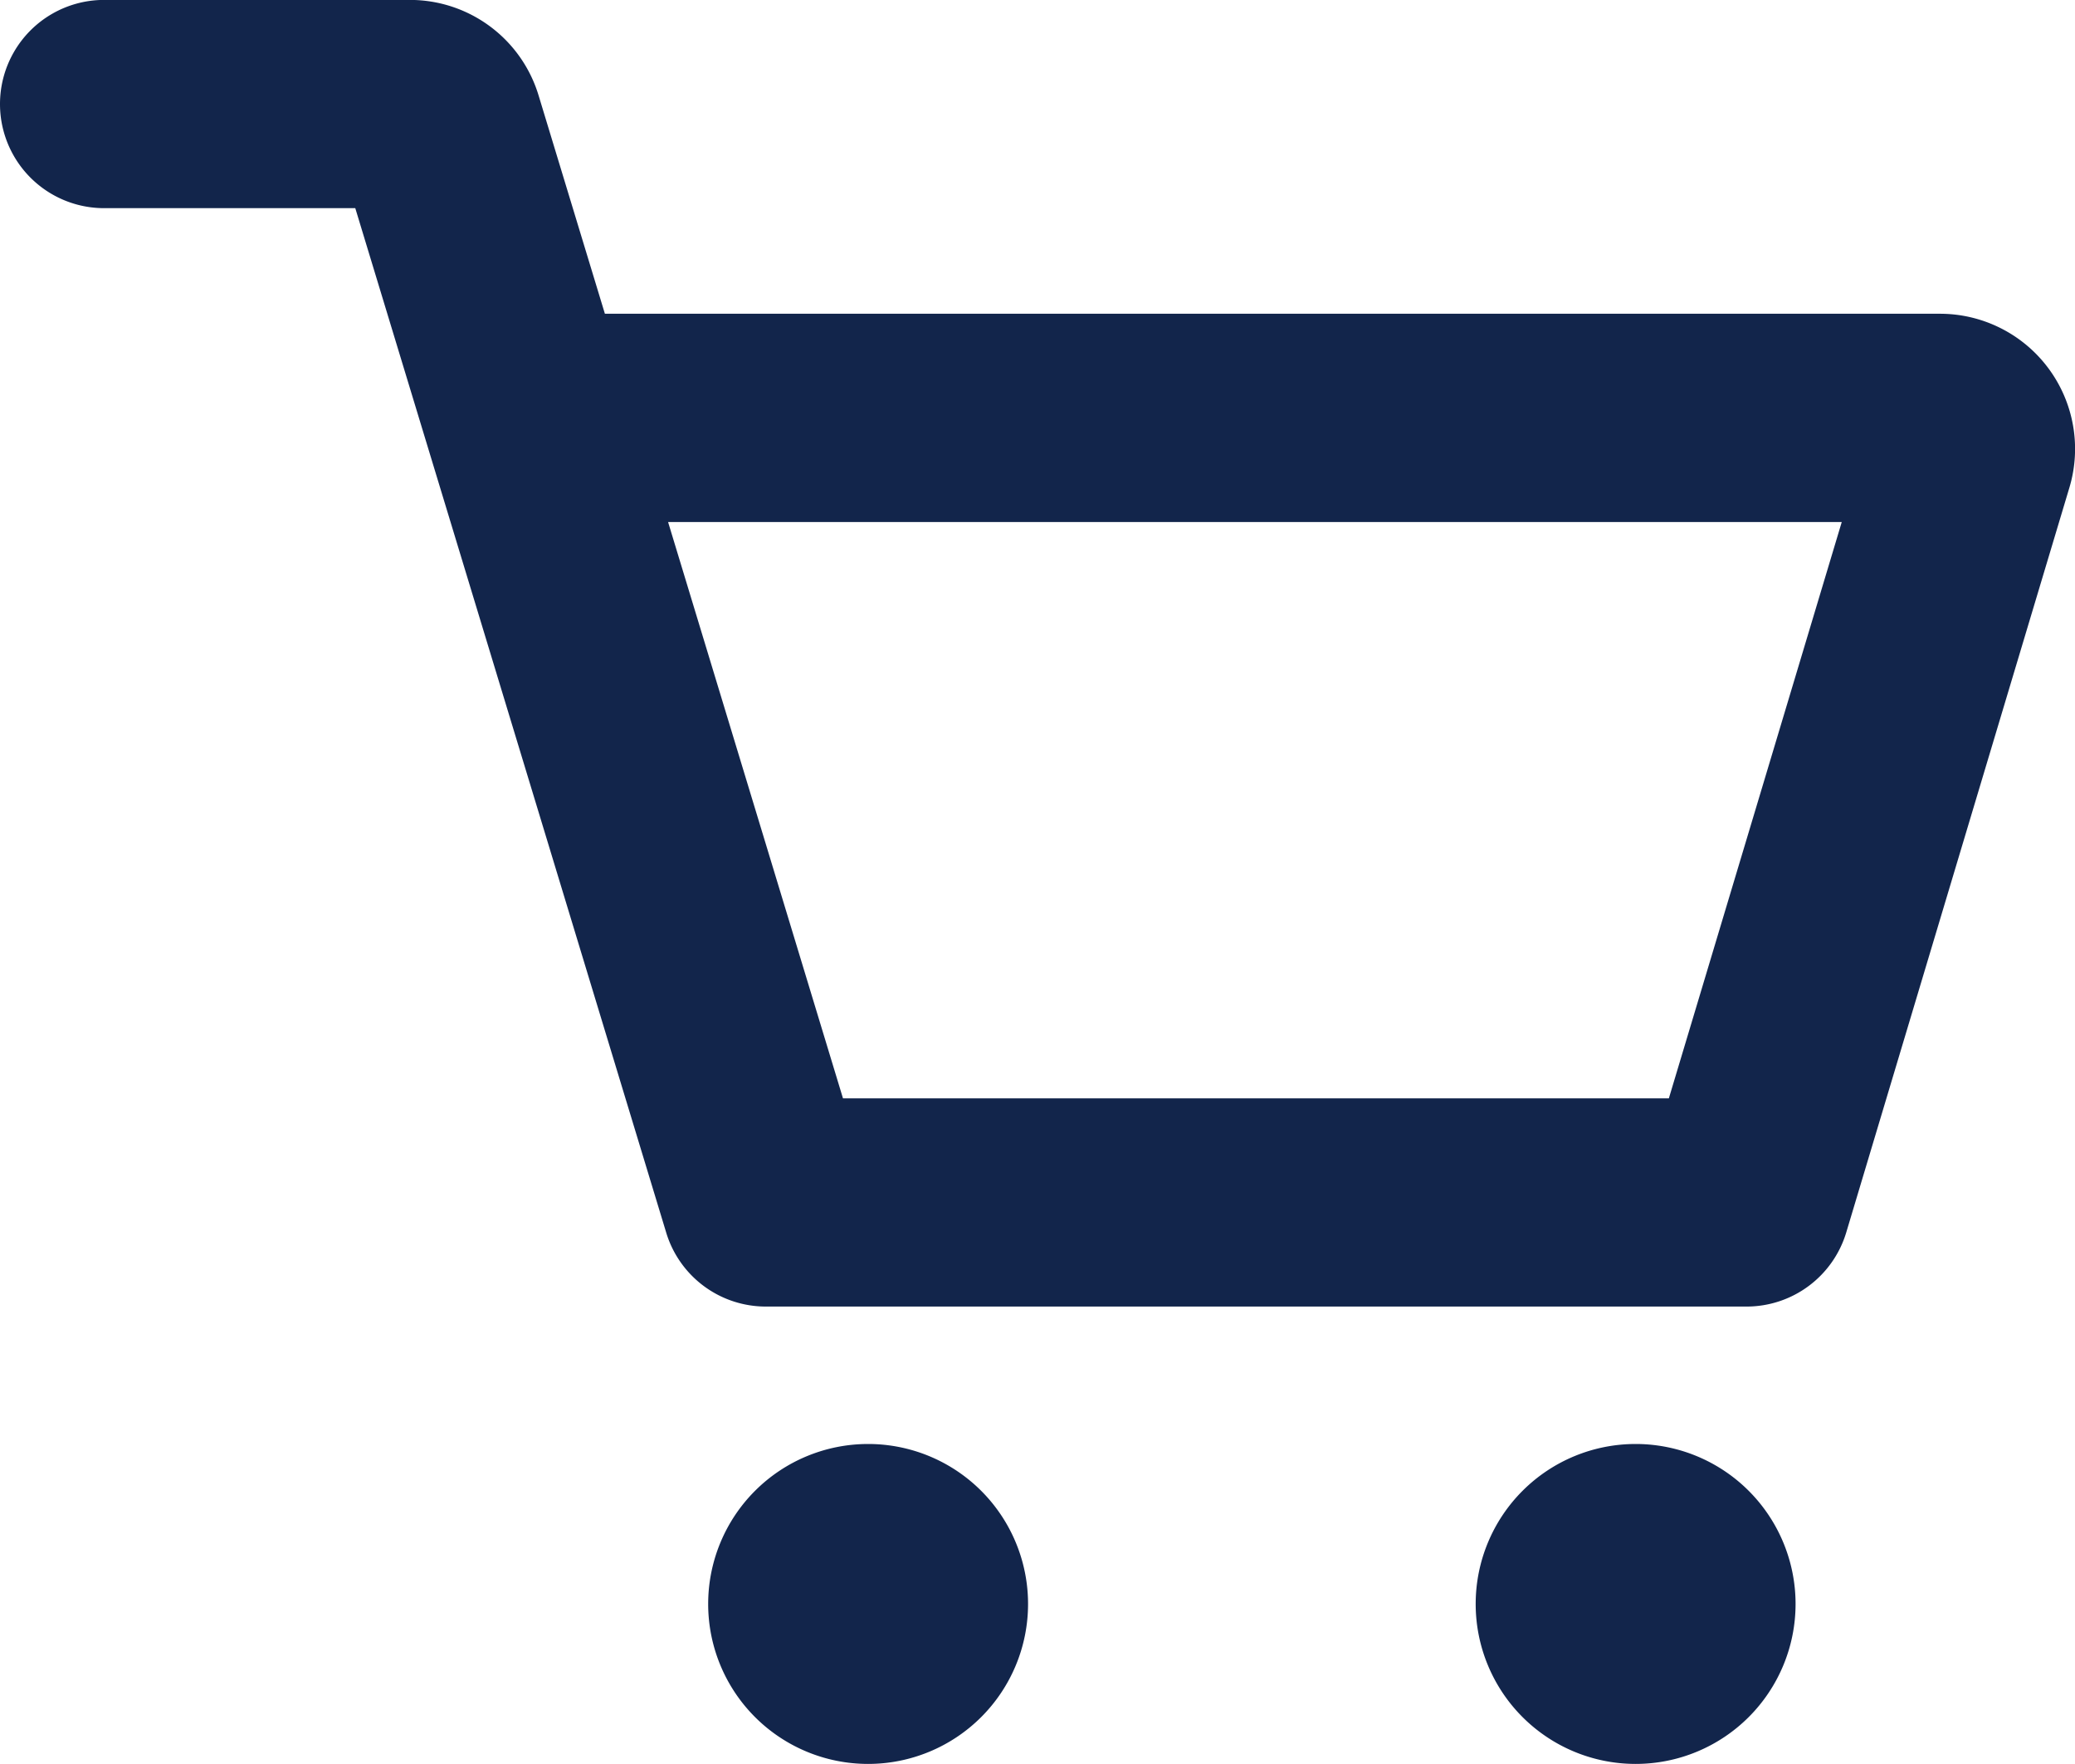
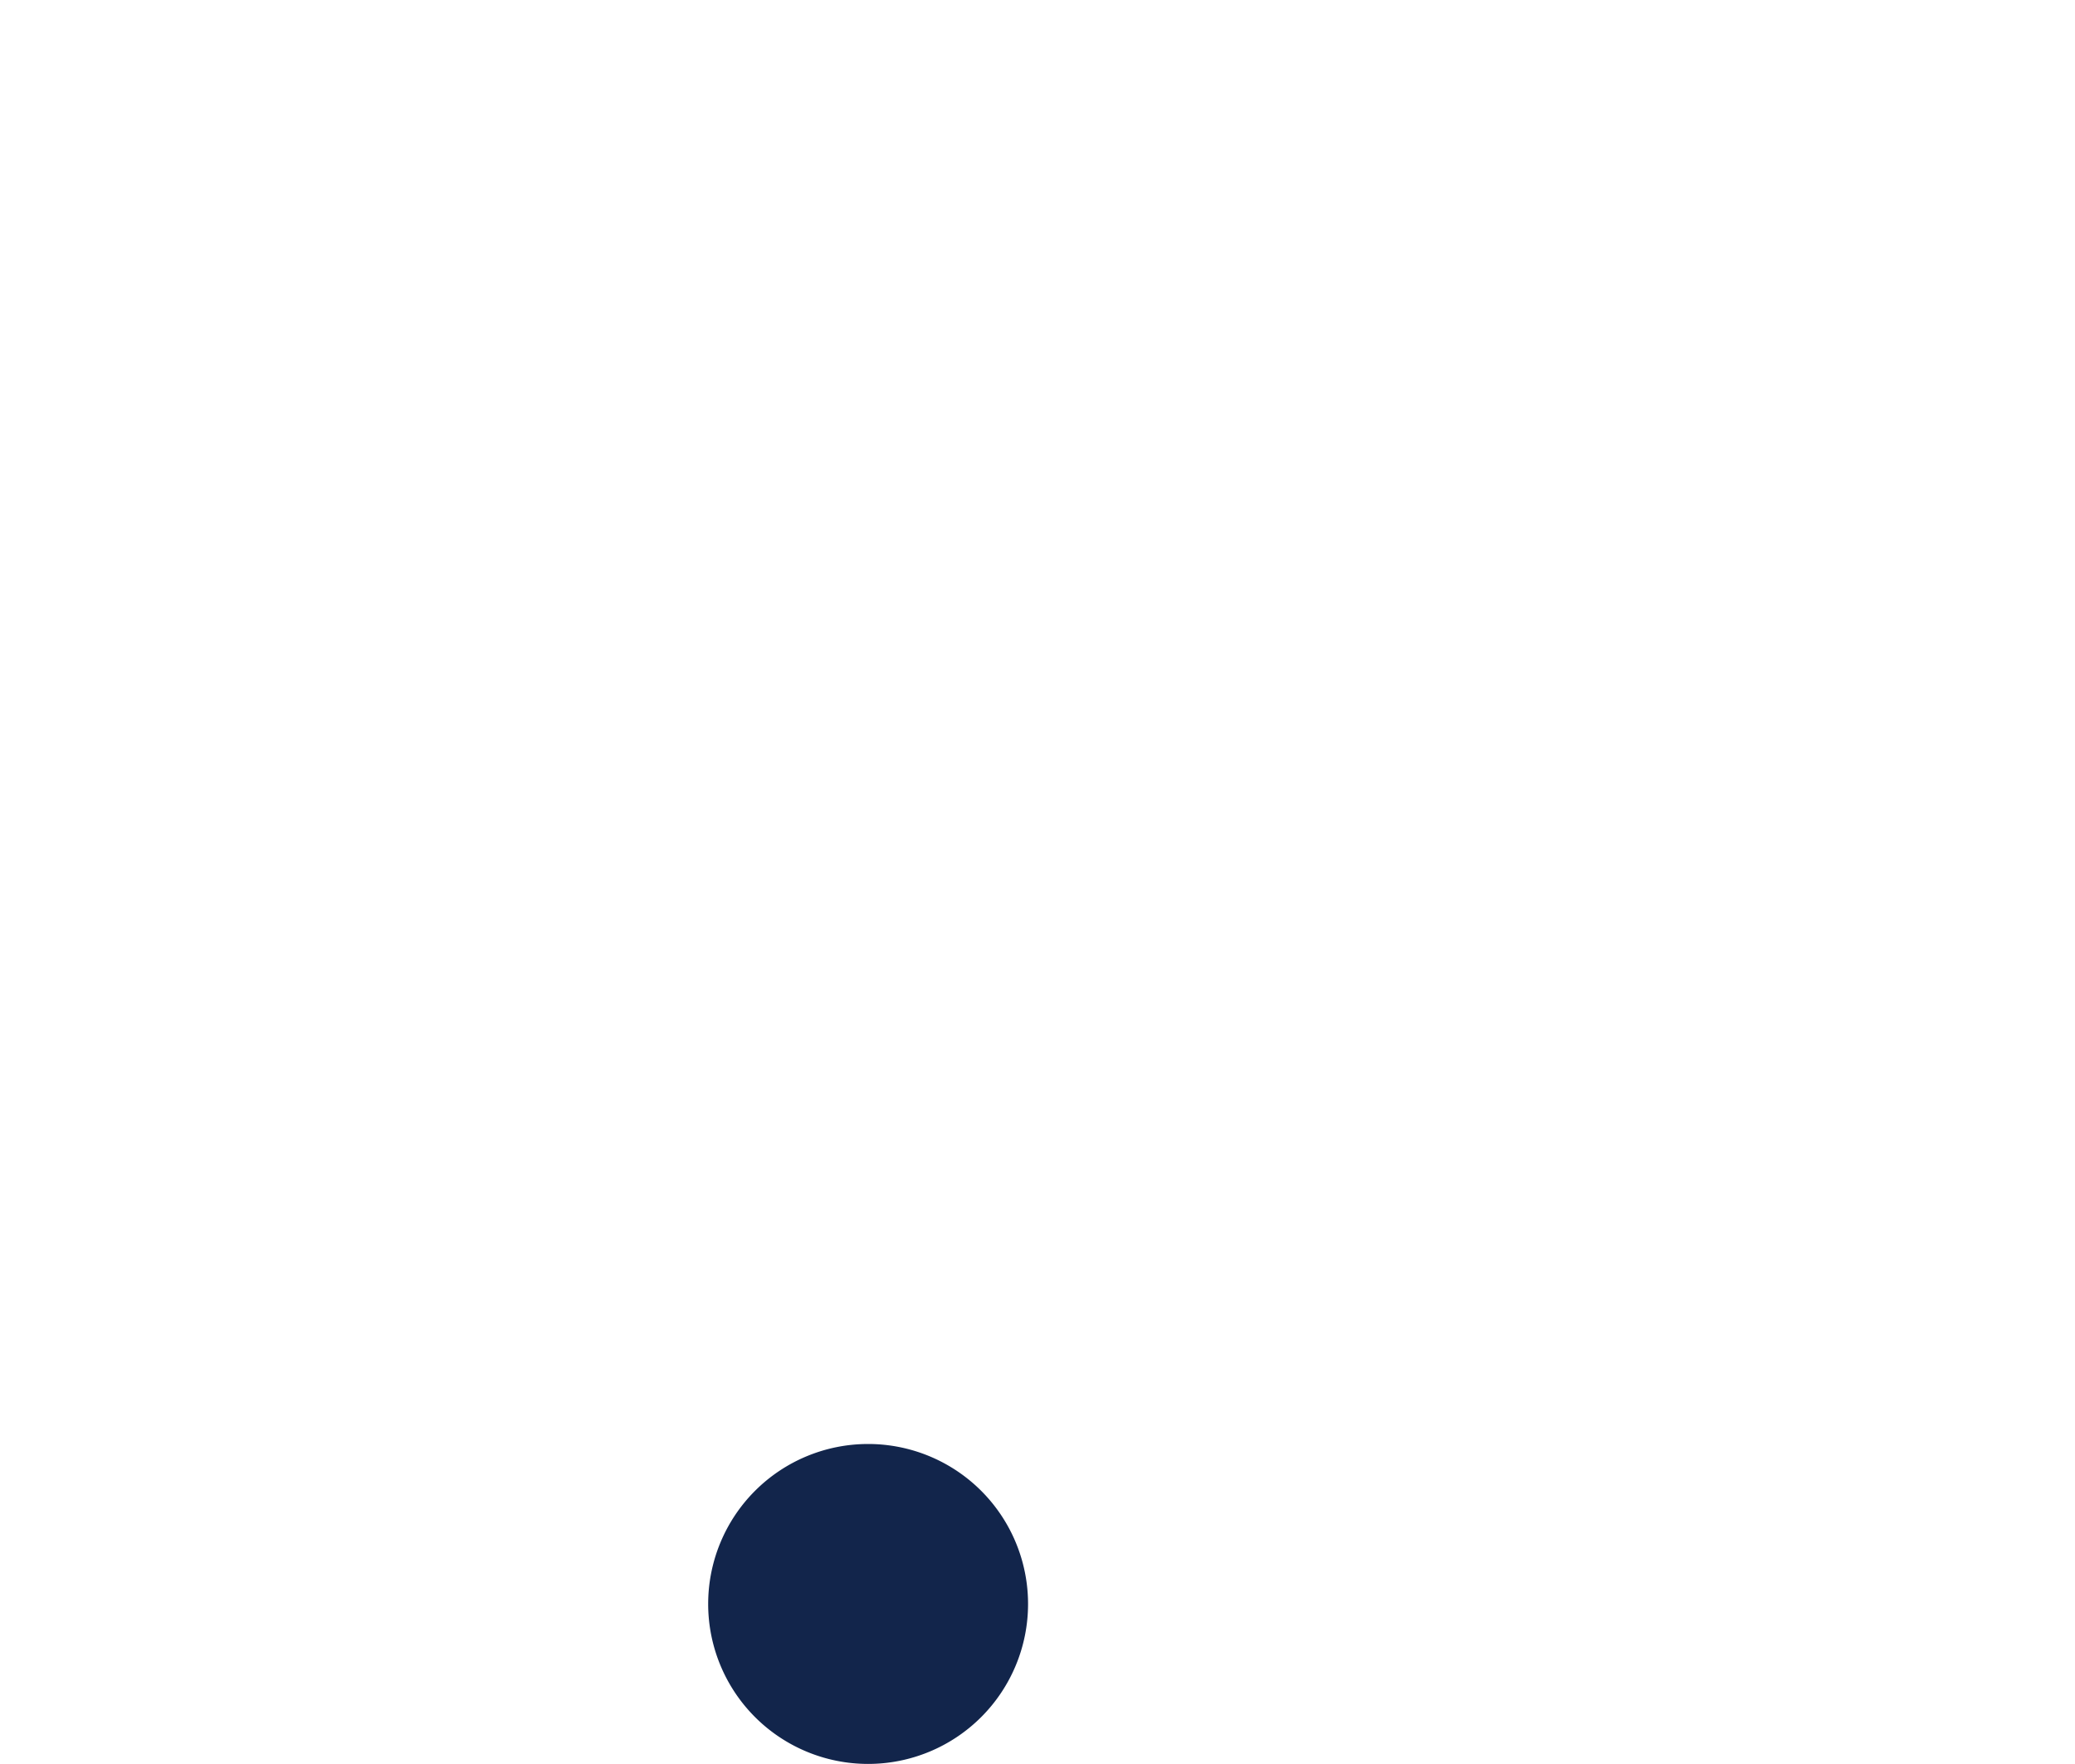
<svg xmlns="http://www.w3.org/2000/svg" width="27.906" height="23.72" viewBox="0 0 27.906 23.72">
  <g id="Gruppe_2194" data-name="Gruppe 2194" transform="translate(-1577.654 -917.6)">
-     <path id="Pfad_207" data-name="Pfad 207" d="M24.886,18.97H11.7a1.4,1.4,0,0,1-1.34-.993L6.178,4.2H2.8a1.4,1.4,0,1,1,0-2.8H6.906A1.807,1.807,0,0,1,8.645,2.69l.89,2.93H27.49A1.817,1.817,0,0,1,29.23,7.96l-3,10.012A1.4,1.4,0,0,1,24.886,18.97Zm-12.149-2.8H23.844l2.325-7.749H10.385Z" transform="translate(1576.254 916.199)" fill="#12254b" />
    <path id="Pfad_208" data-name="Pfad 208" d="M48.992,95.086a2.151,2.151,0,1,1-2.151-2.152A2.151,2.151,0,0,1,48.992,95.086Z" transform="translate(1542.488 844.083)" fill="#12254b" />
-     <path id="Pfad_501" data-name="Pfad 501" d="M48.992,95.086a2.151,2.151,0,1,1-2.151-2.152A2.151,2.151,0,0,1,48.992,95.086Z" transform="translate(1552.81 844.083)" fill="#12254b" />
  </g>
</svg>